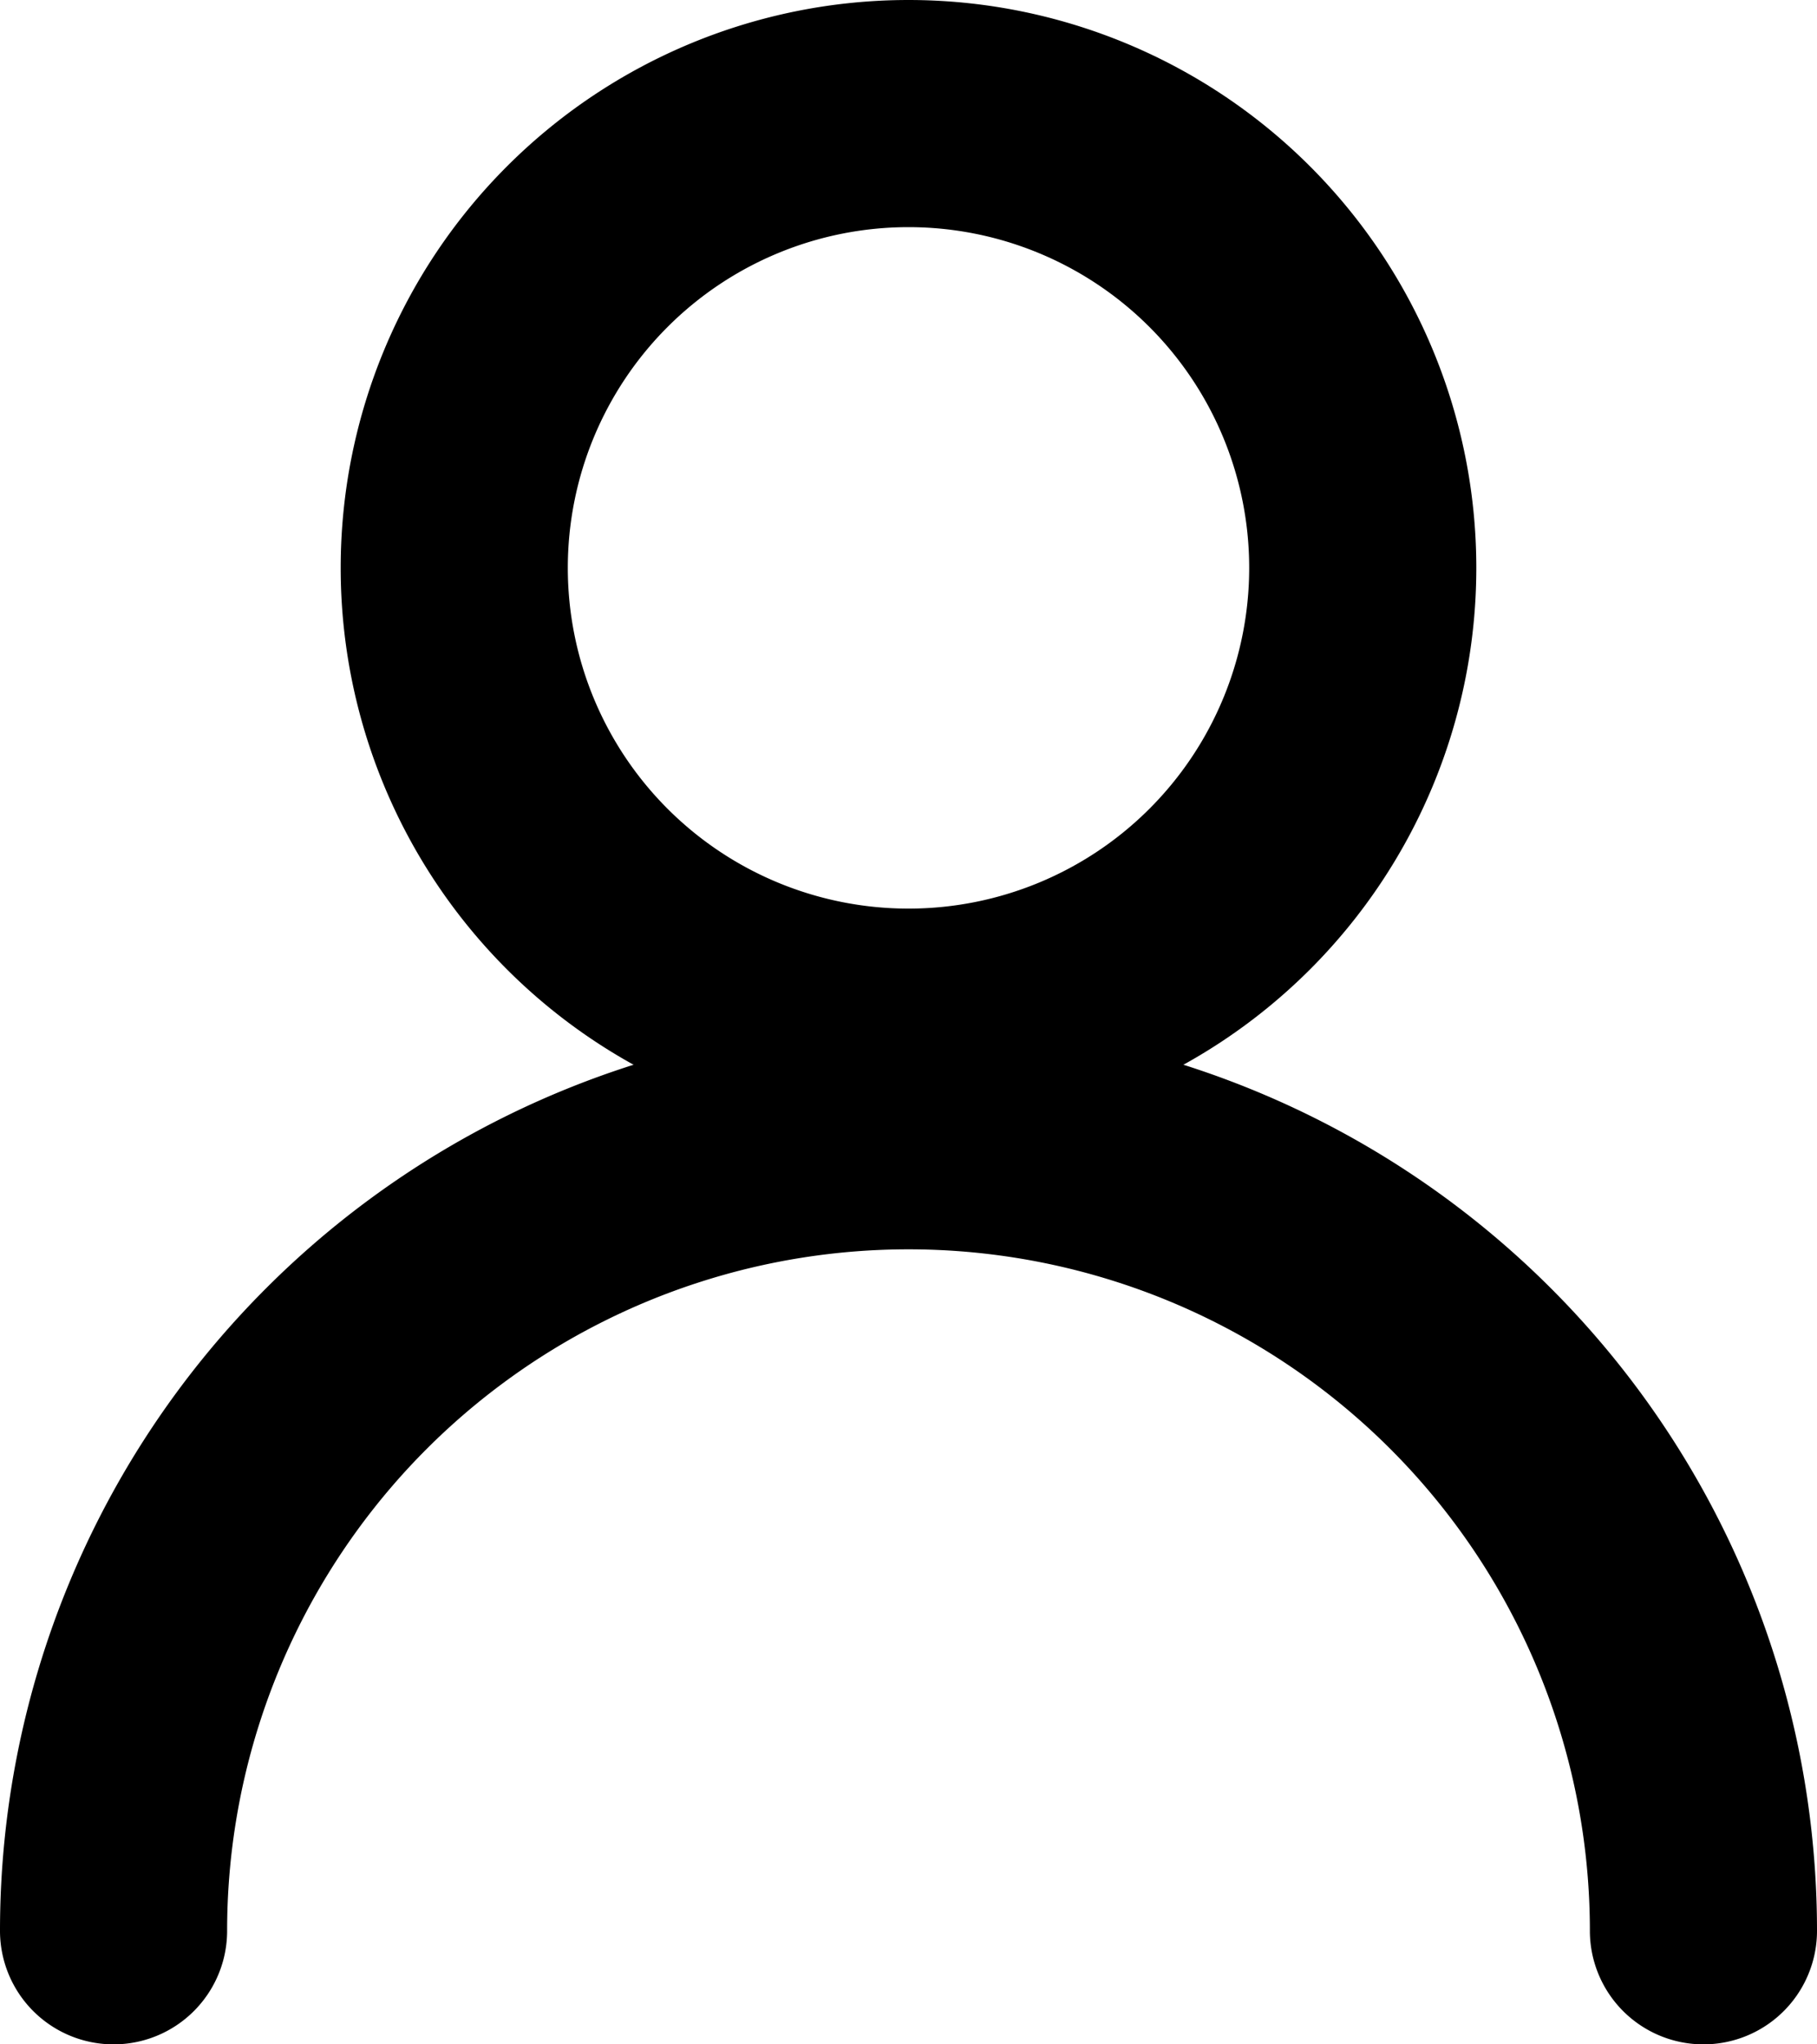
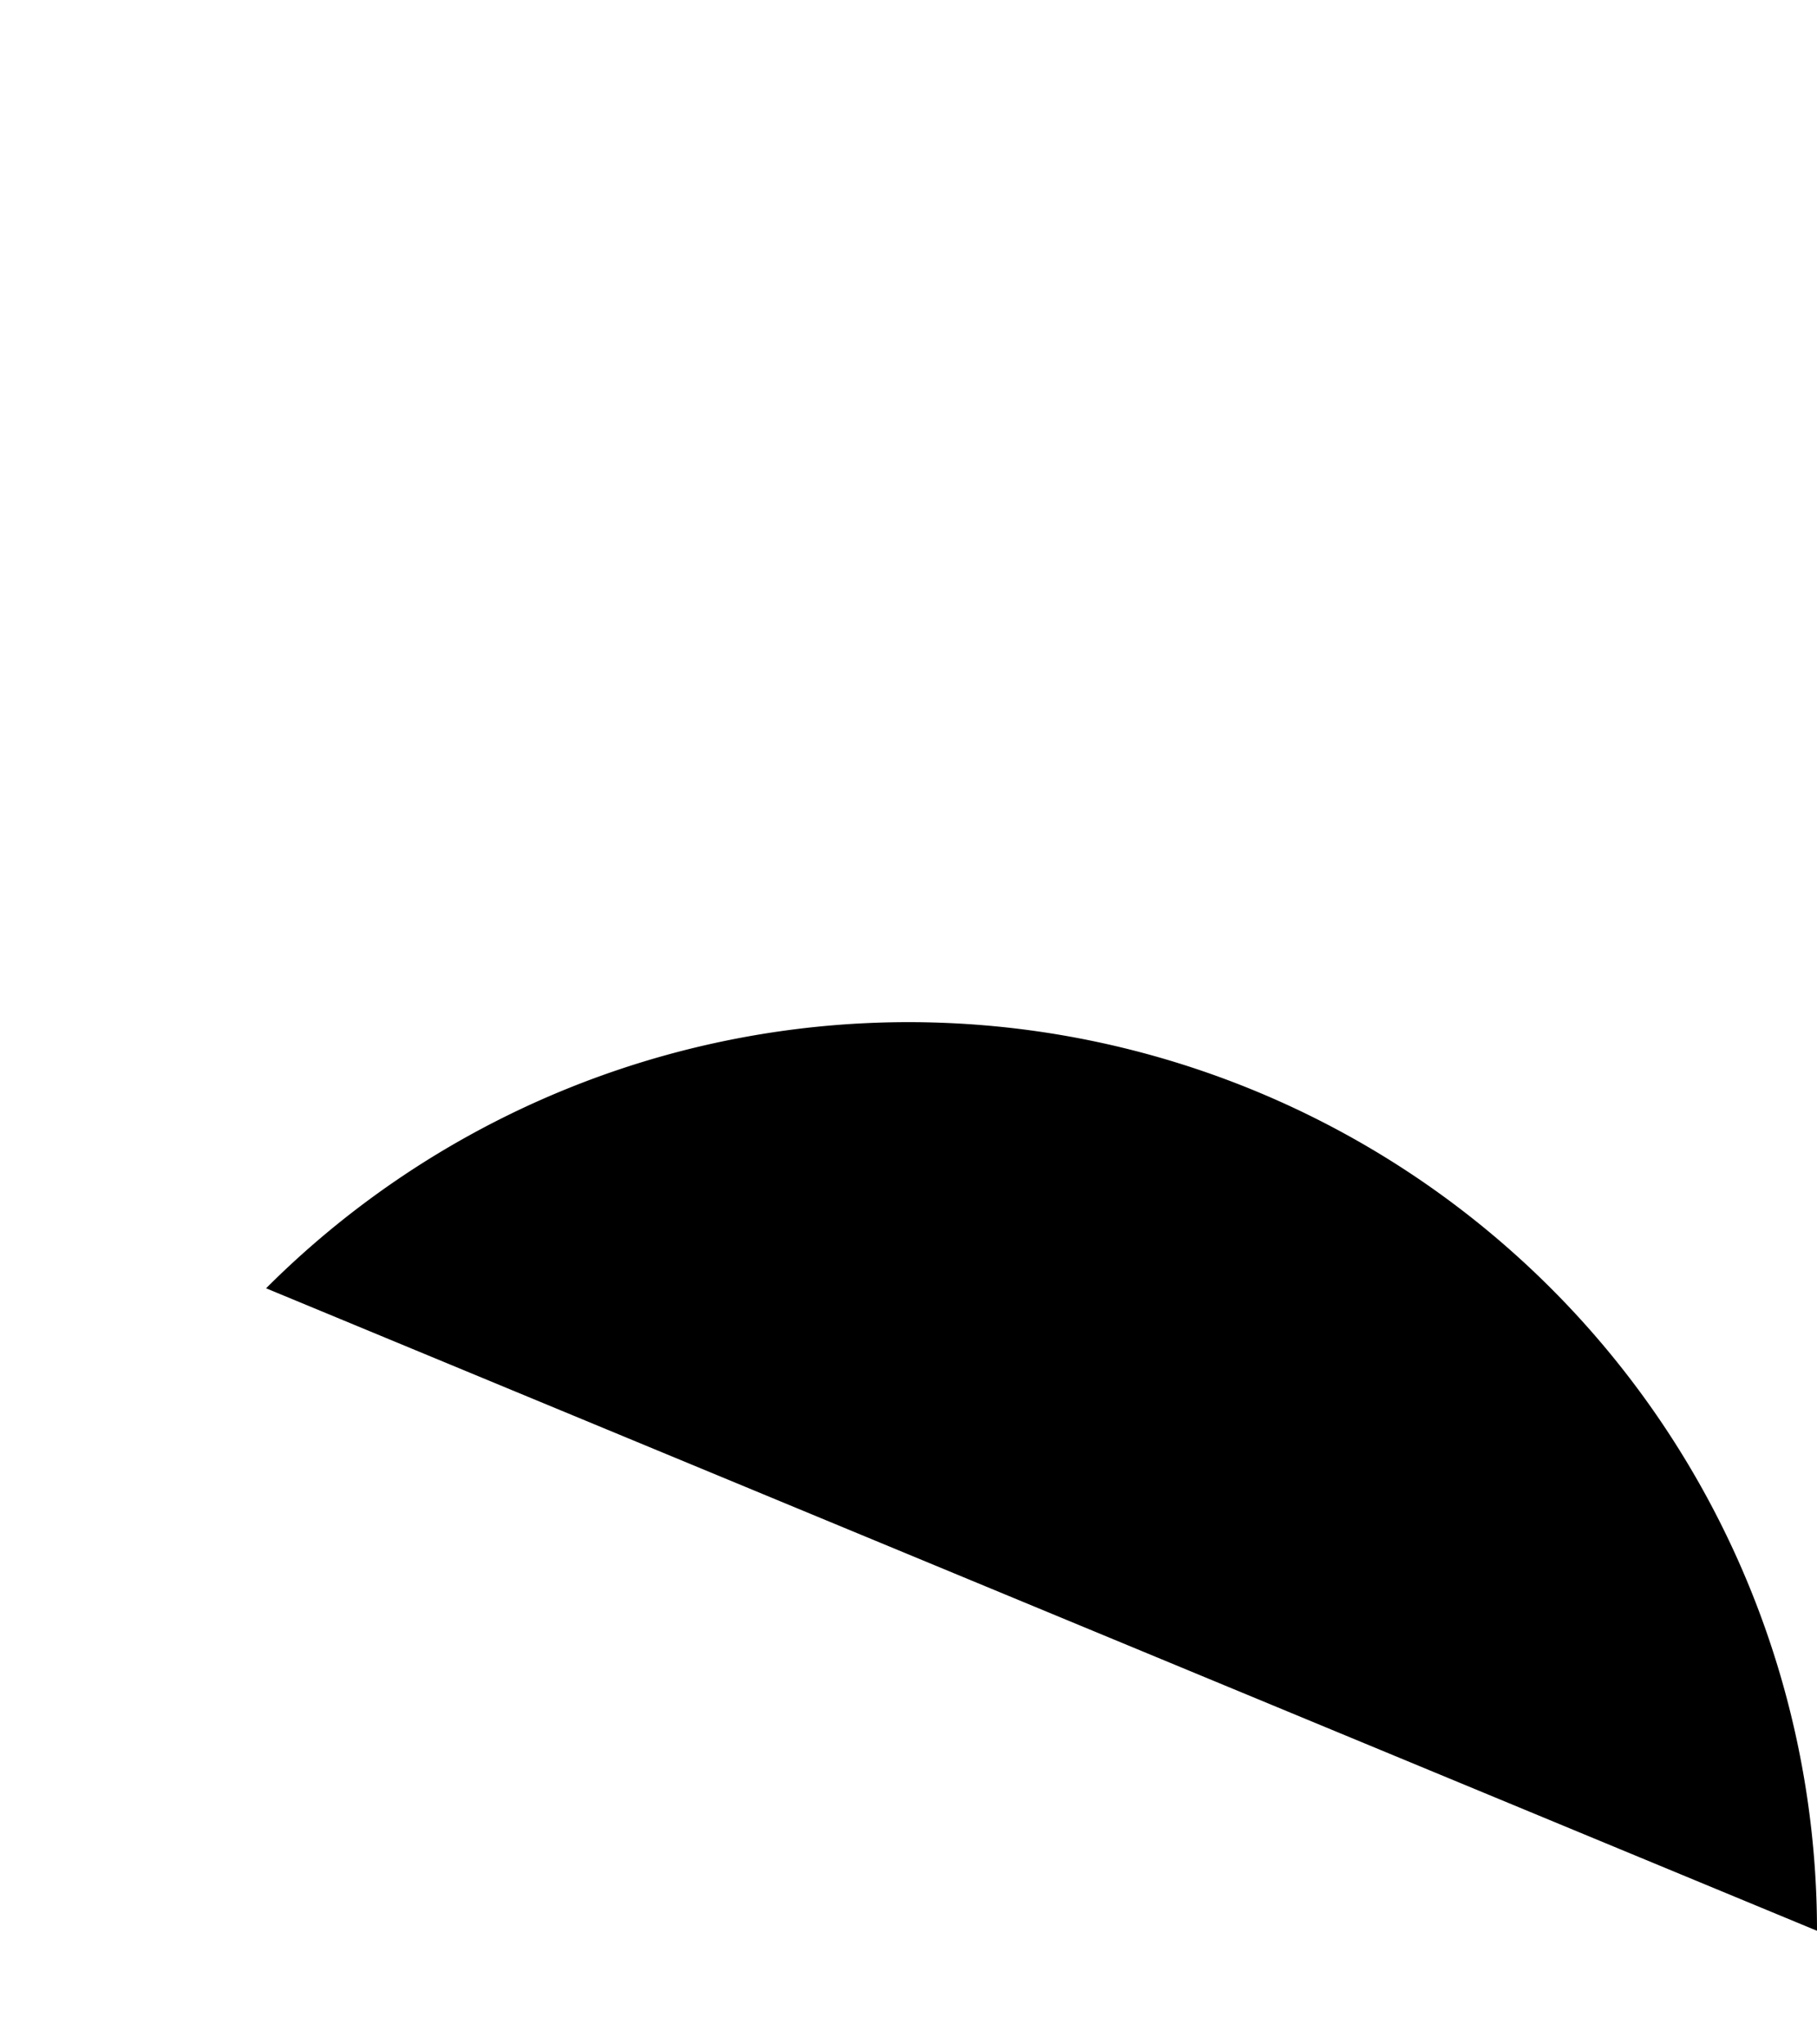
<svg xmlns="http://www.w3.org/2000/svg" fill="currentColor" viewBox="4 3 16 18">
-   <path fill-rule="evenodd" d="M12 5a3 3 0 1 0 0 6 3 3 0 0 0 0-6ZM7 8a5 5 0 1 1 10 0A5 5 0 0 1 7 8Z" clip-rule="evenodd" />
-   <path fill-rule="evenodd" d="M6.343 14.343A8 8 0 0 1 20 20a1 1 0 1 1-2 0 6 6 0 1 0-12 0 1 1 0 1 1-2 0 8 8 0 0 1 2.343-5.657Z" clip-rule="evenodd" />
+   <path fill-rule="evenodd" d="M6.343 14.343A8 8 0 0 1 20 20Z" clip-rule="evenodd" />
</svg>